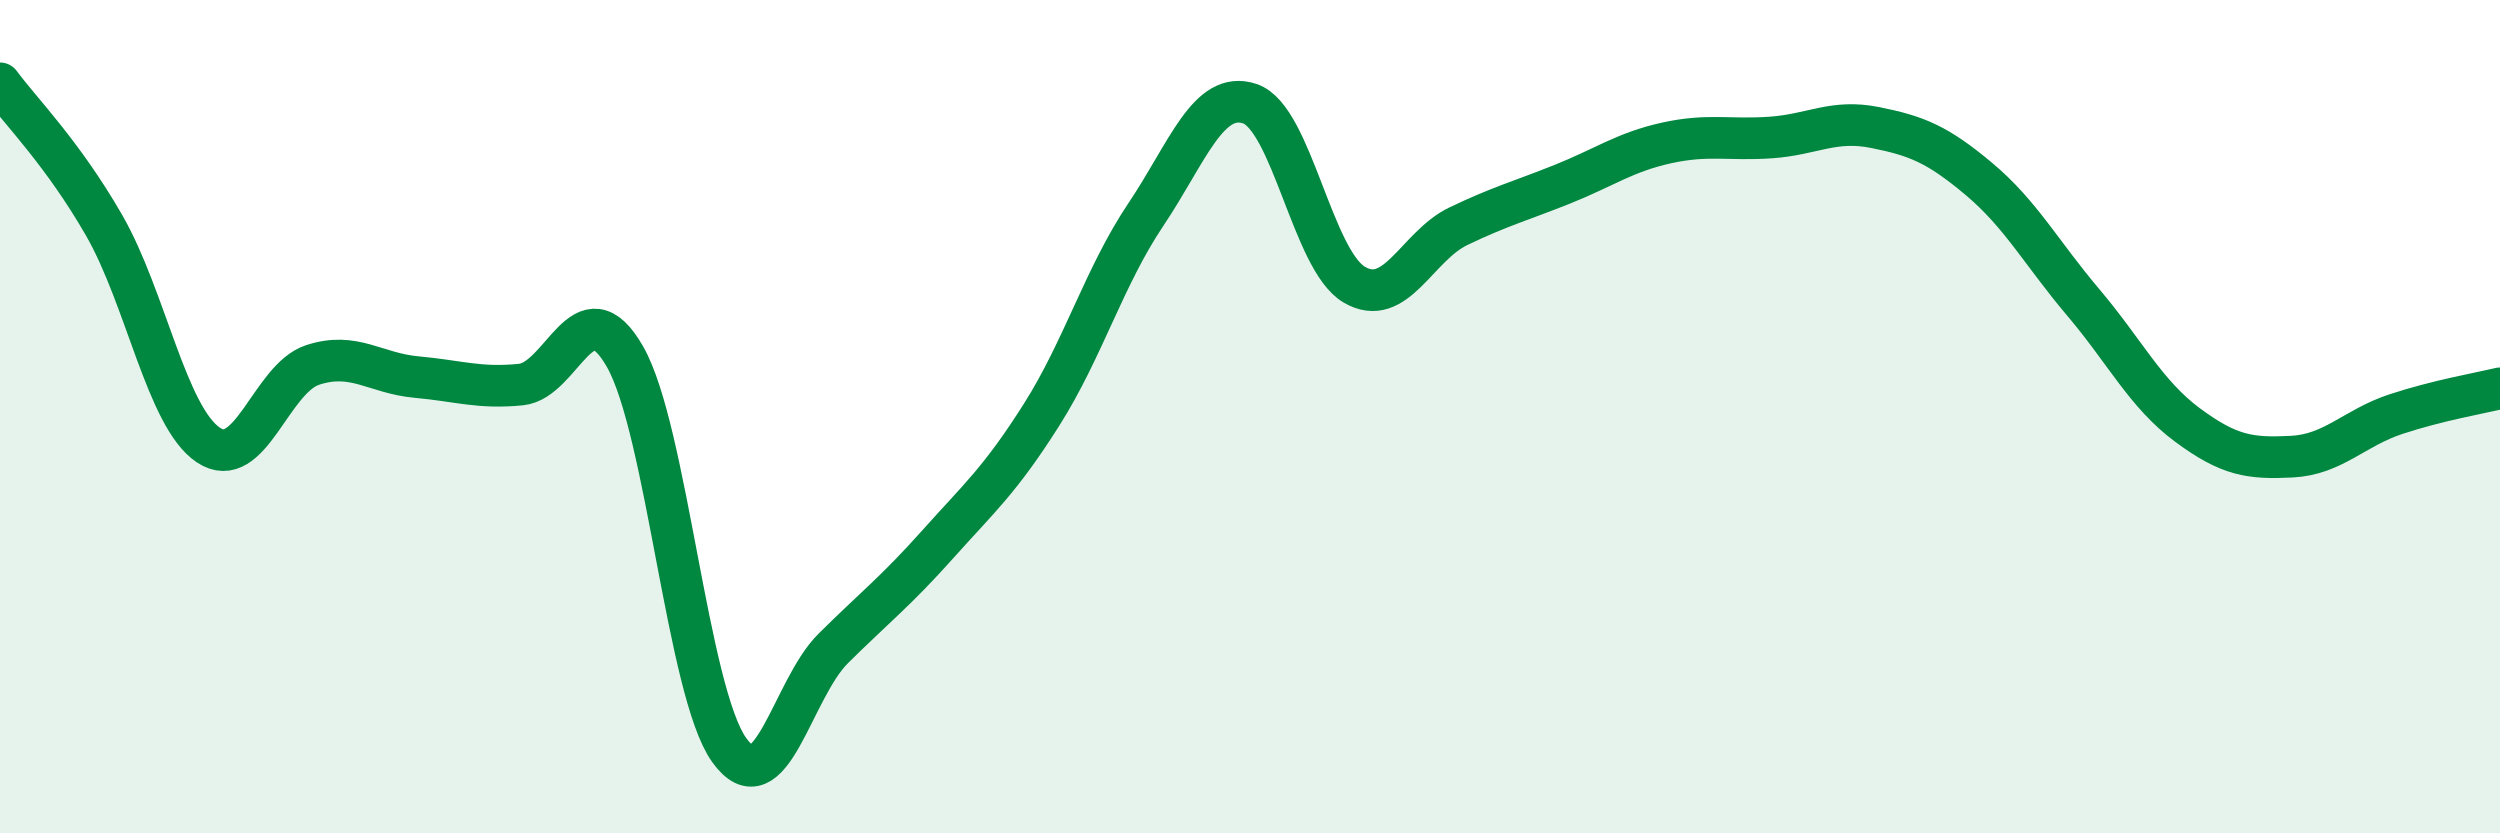
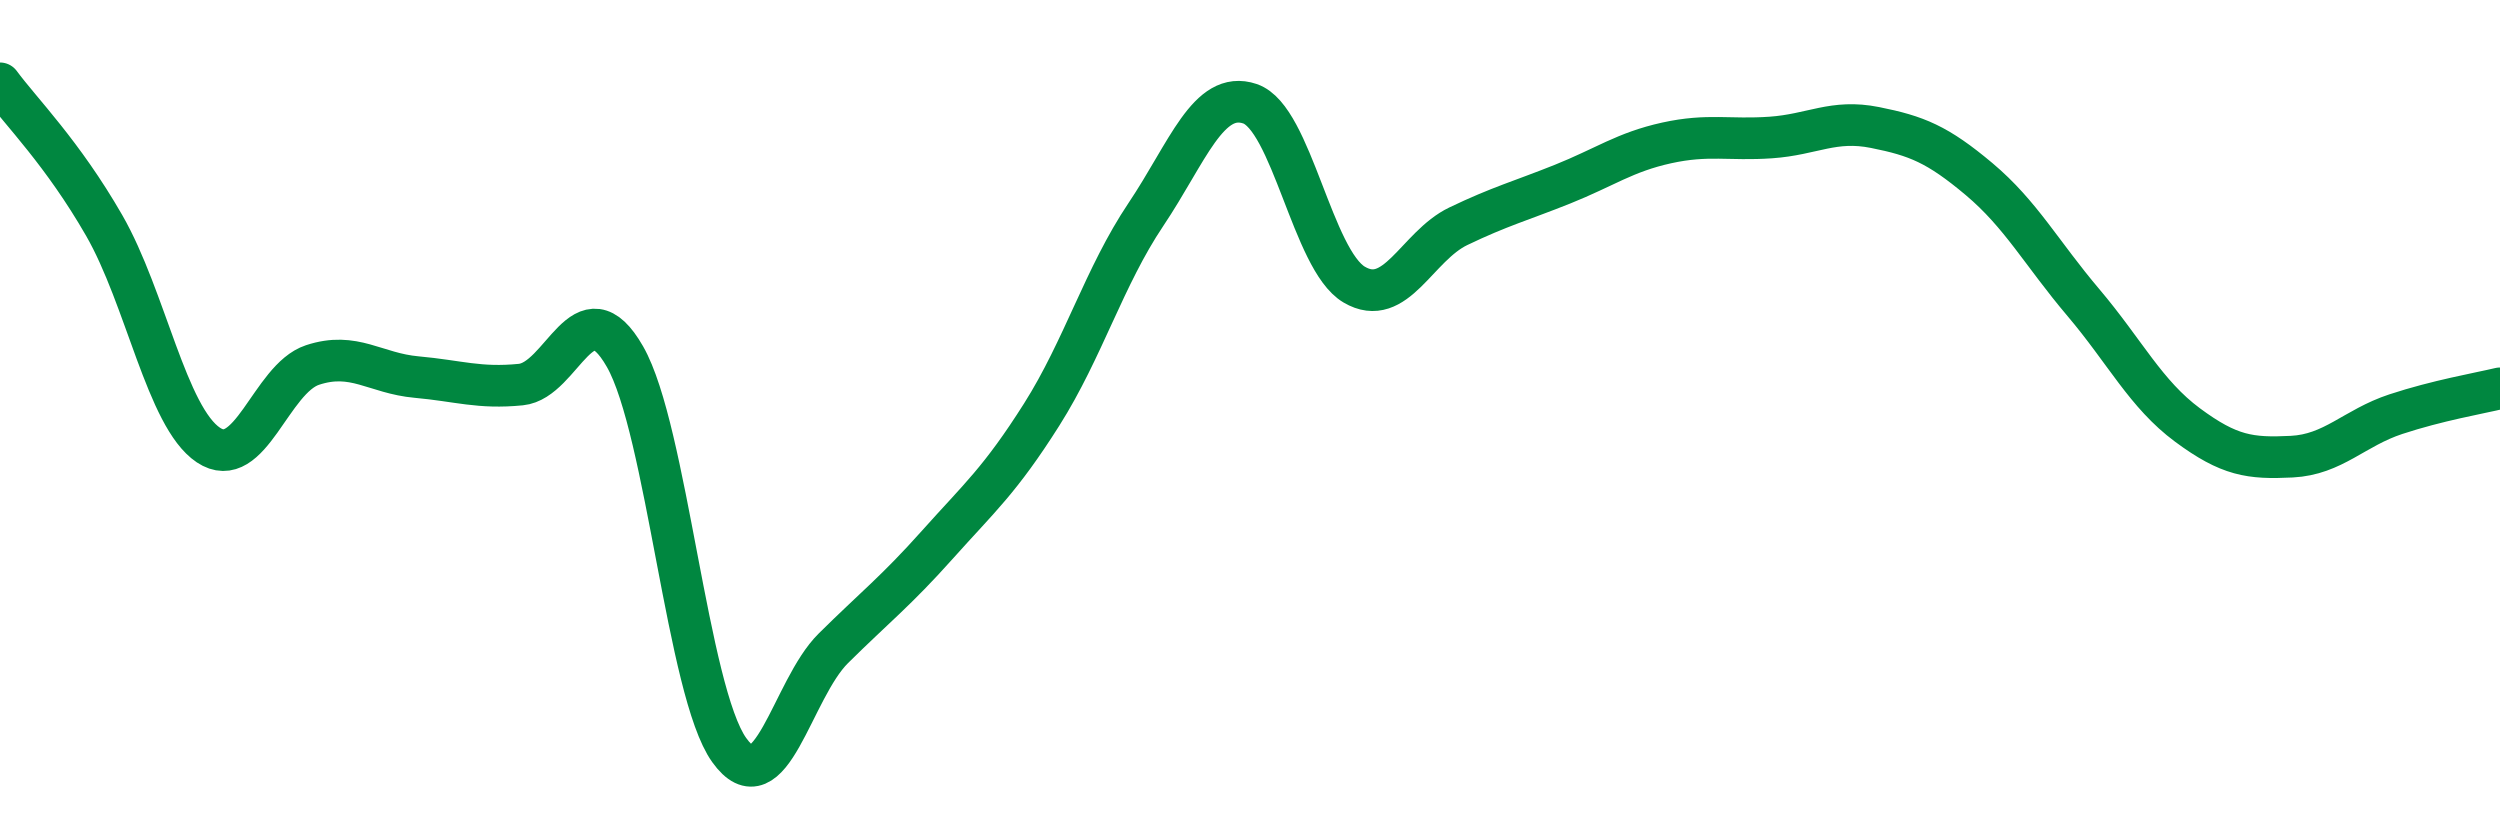
<svg xmlns="http://www.w3.org/2000/svg" width="60" height="20" viewBox="0 0 60 20">
-   <path d="M 0,2 C 0.5,2.68 1.5,3.67 2.5,5.41 C 3.5,7.15 4,10.01 5,10.68 C 6,11.35 6.5,9.09 7.5,8.76 C 8.5,8.43 9,8.96 10,9.05 C 11,9.14 11.5,9.33 12.5,9.23 C 13.5,9.13 14,6.81 15,8.56 C 16,10.31 16.5,16.6 17.5,18 C 18.5,19.4 19,16.55 20,15.56 C 21,14.57 21.5,14.19 22.5,13.07 C 23.5,11.95 24,11.53 25,9.95 C 26,8.37 26.5,6.64 27.5,5.15 C 28.5,3.66 29,2.15 30,2.49 C 31,2.83 31.5,6.24 32.5,6.83 C 33.5,7.42 34,5.91 35,5.43 C 36,4.95 36.5,4.82 37.5,4.42 C 38.5,4.02 39,3.65 40,3.43 C 41,3.21 41.5,3.37 42.5,3.3 C 43.5,3.23 44,2.86 45,3.06 C 46,3.26 46.5,3.46 47.5,4.3 C 48.5,5.14 49,6.08 50,7.26 C 51,8.44 51.5,9.46 52.5,10.2 C 53.5,10.94 54,11.01 55,10.96 C 56,10.91 56.5,10.27 57.5,9.94 C 58.5,9.61 59.5,9.44 60,9.32L60 20L0 20Z" fill="#008740" opacity="0.1" stroke-linecap="round" stroke-linejoin="round" />
  <path d="M 0,2 C 0.5,2.68 1.5,3.67 2.5,5.41 C 3.5,7.15 4,10.01 5,10.68 C 6,11.35 6.5,9.09 7.5,8.76 C 8.5,8.43 9,8.96 10,9.05 C 11,9.14 11.5,9.33 12.5,9.23 C 13.5,9.13 14,6.81 15,8.56 C 16,10.31 16.5,16.6 17.5,18 C 18.5,19.4 19,16.55 20,15.56 C 21,14.57 21.5,14.19 22.5,13.07 C 23.5,11.95 24,11.53 25,9.95 C 26,8.37 26.5,6.64 27.5,5.15 C 28.5,3.66 29,2.15 30,2.49 C 31,2.83 31.5,6.24 32.5,6.83 C 33.5,7.42 34,5.91 35,5.43 C 36,4.95 36.5,4.82 37.5,4.42 C 38.5,4.02 39,3.65 40,3.43 C 41,3.21 41.5,3.37 42.5,3.3 C 43.5,3.23 44,2.86 45,3.06 C 46,3.26 46.5,3.46 47.5,4.3 C 48.5,5.14 49,6.08 50,7.26 C 51,8.44 51.5,9.46 52.5,10.2 C 53.5,10.94 54,11.01 55,10.96 C 56,10.91 56.5,10.27 57.5,9.94 C 58.5,9.61 59.5,9.44 60,9.32" stroke="#008740" stroke-width="1" fill="none" stroke-linecap="round" stroke-linejoin="round" />
</svg>